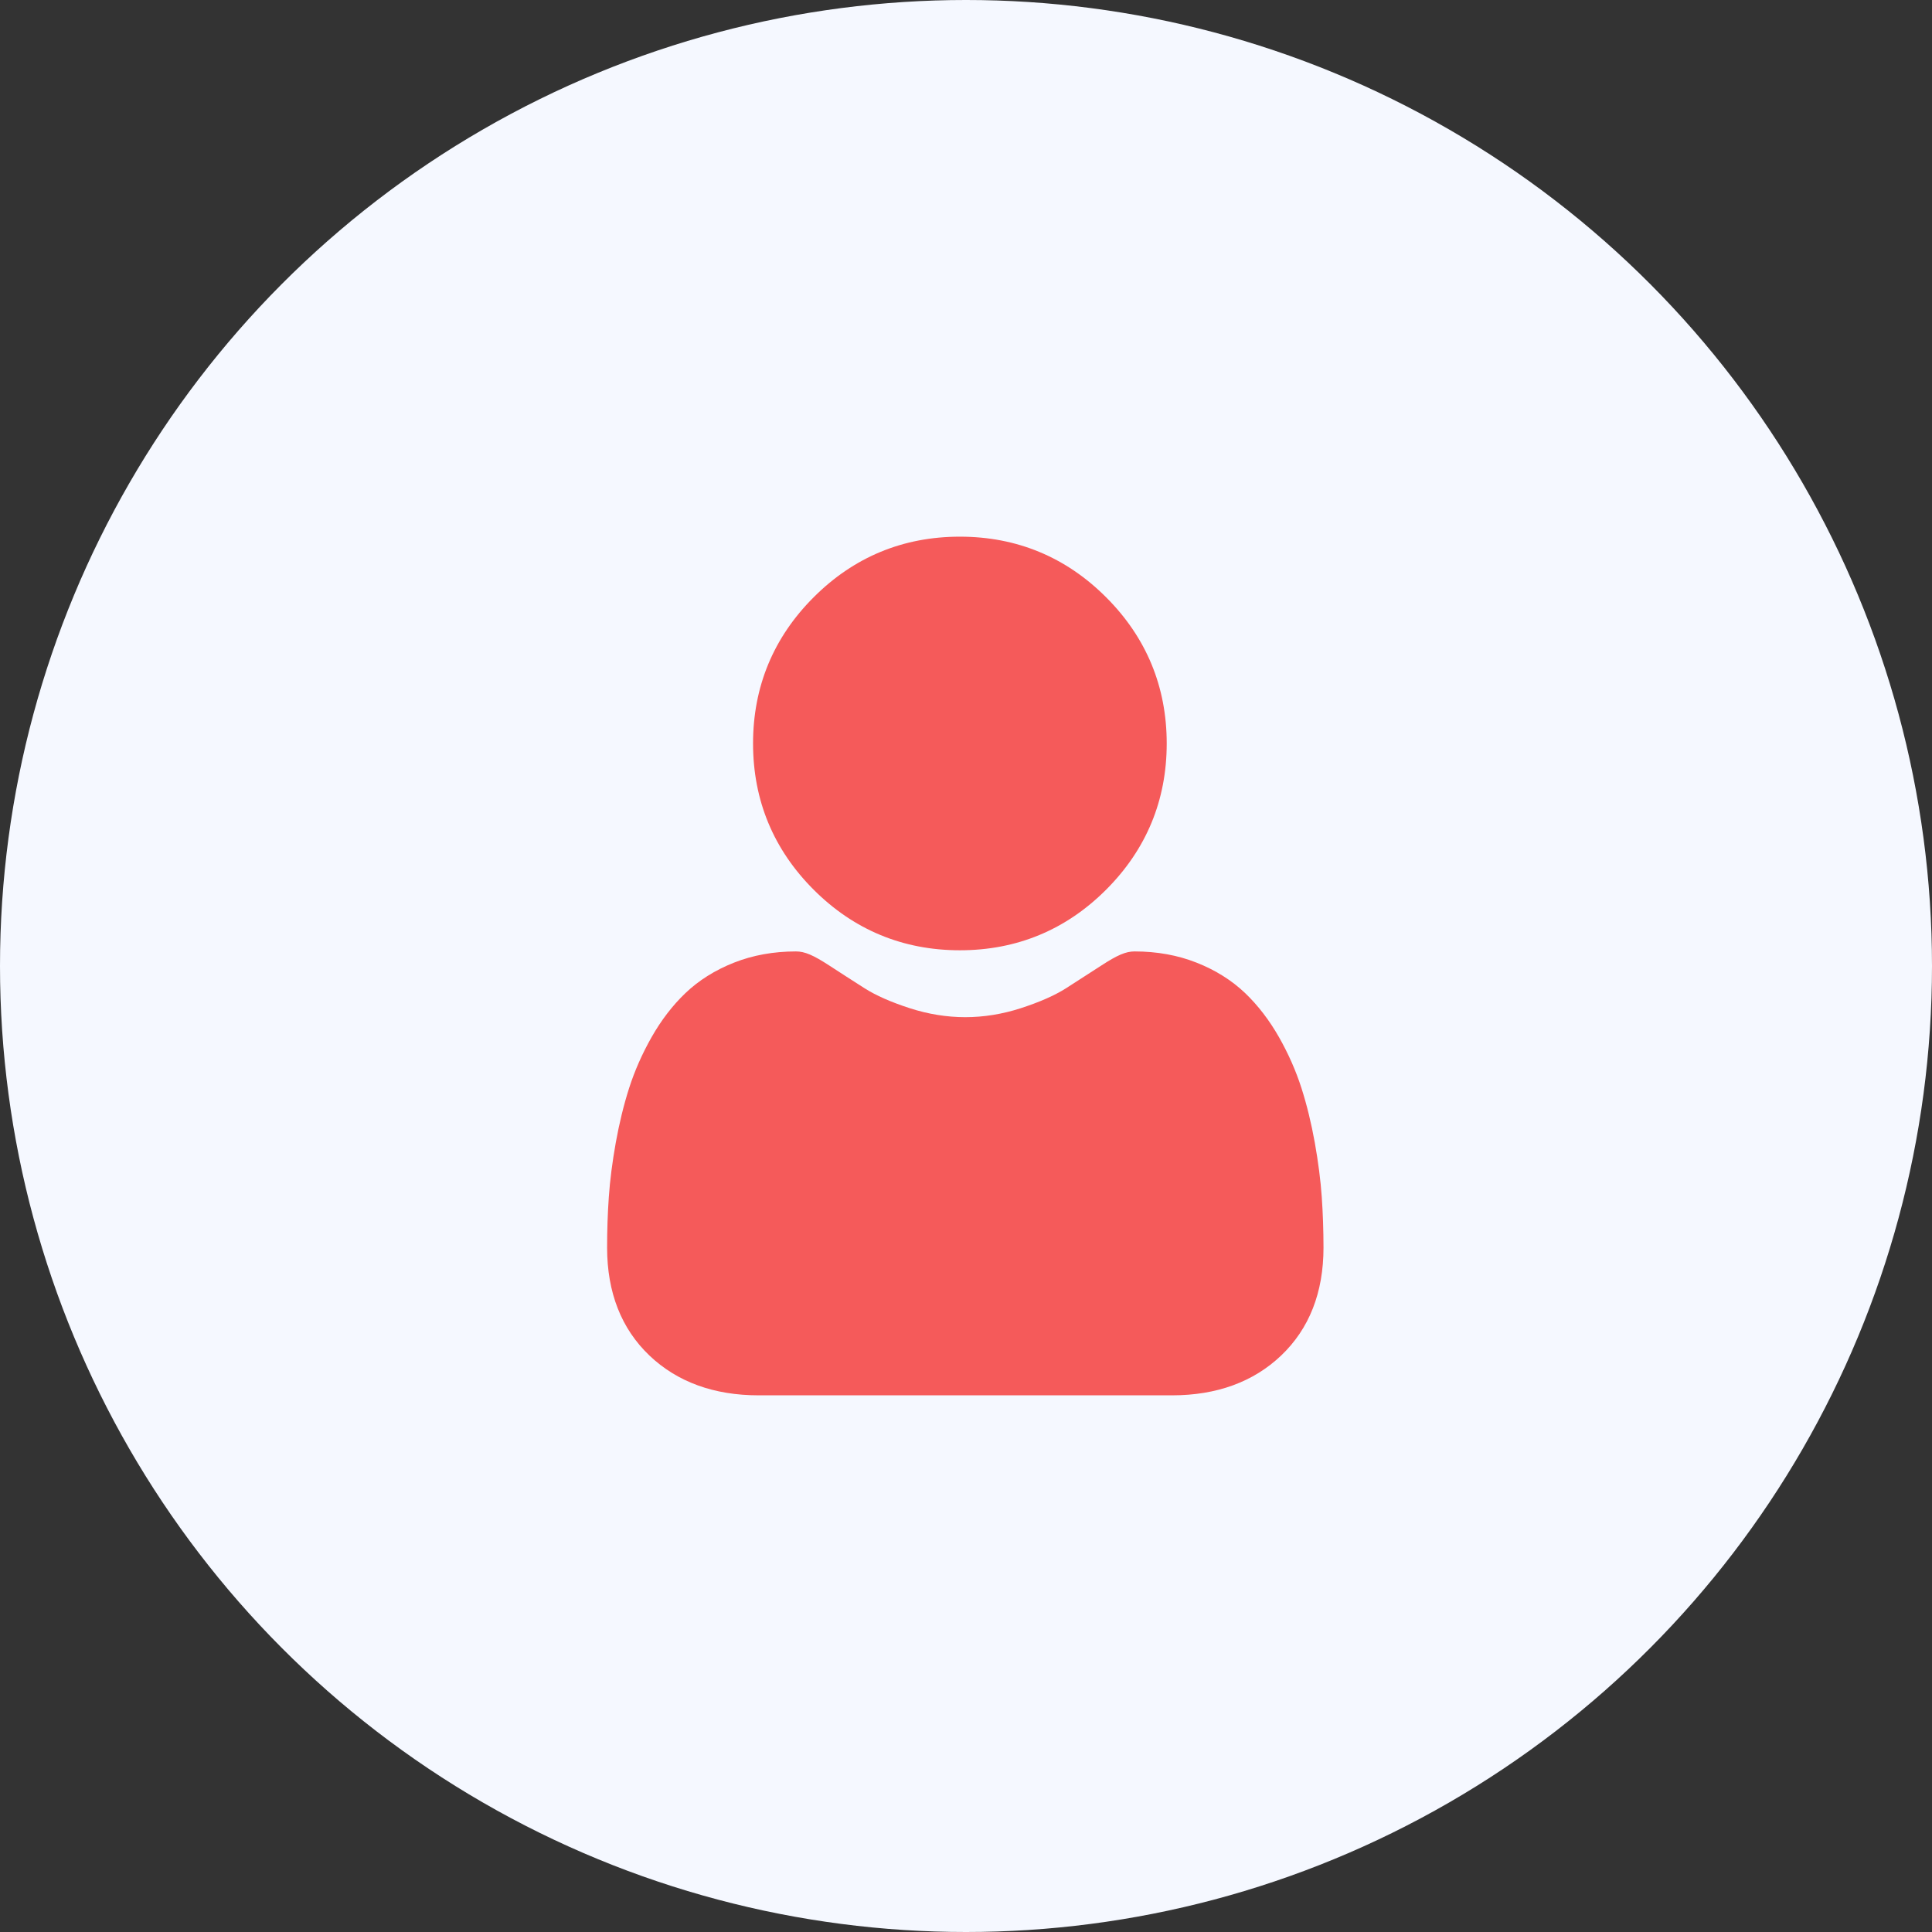
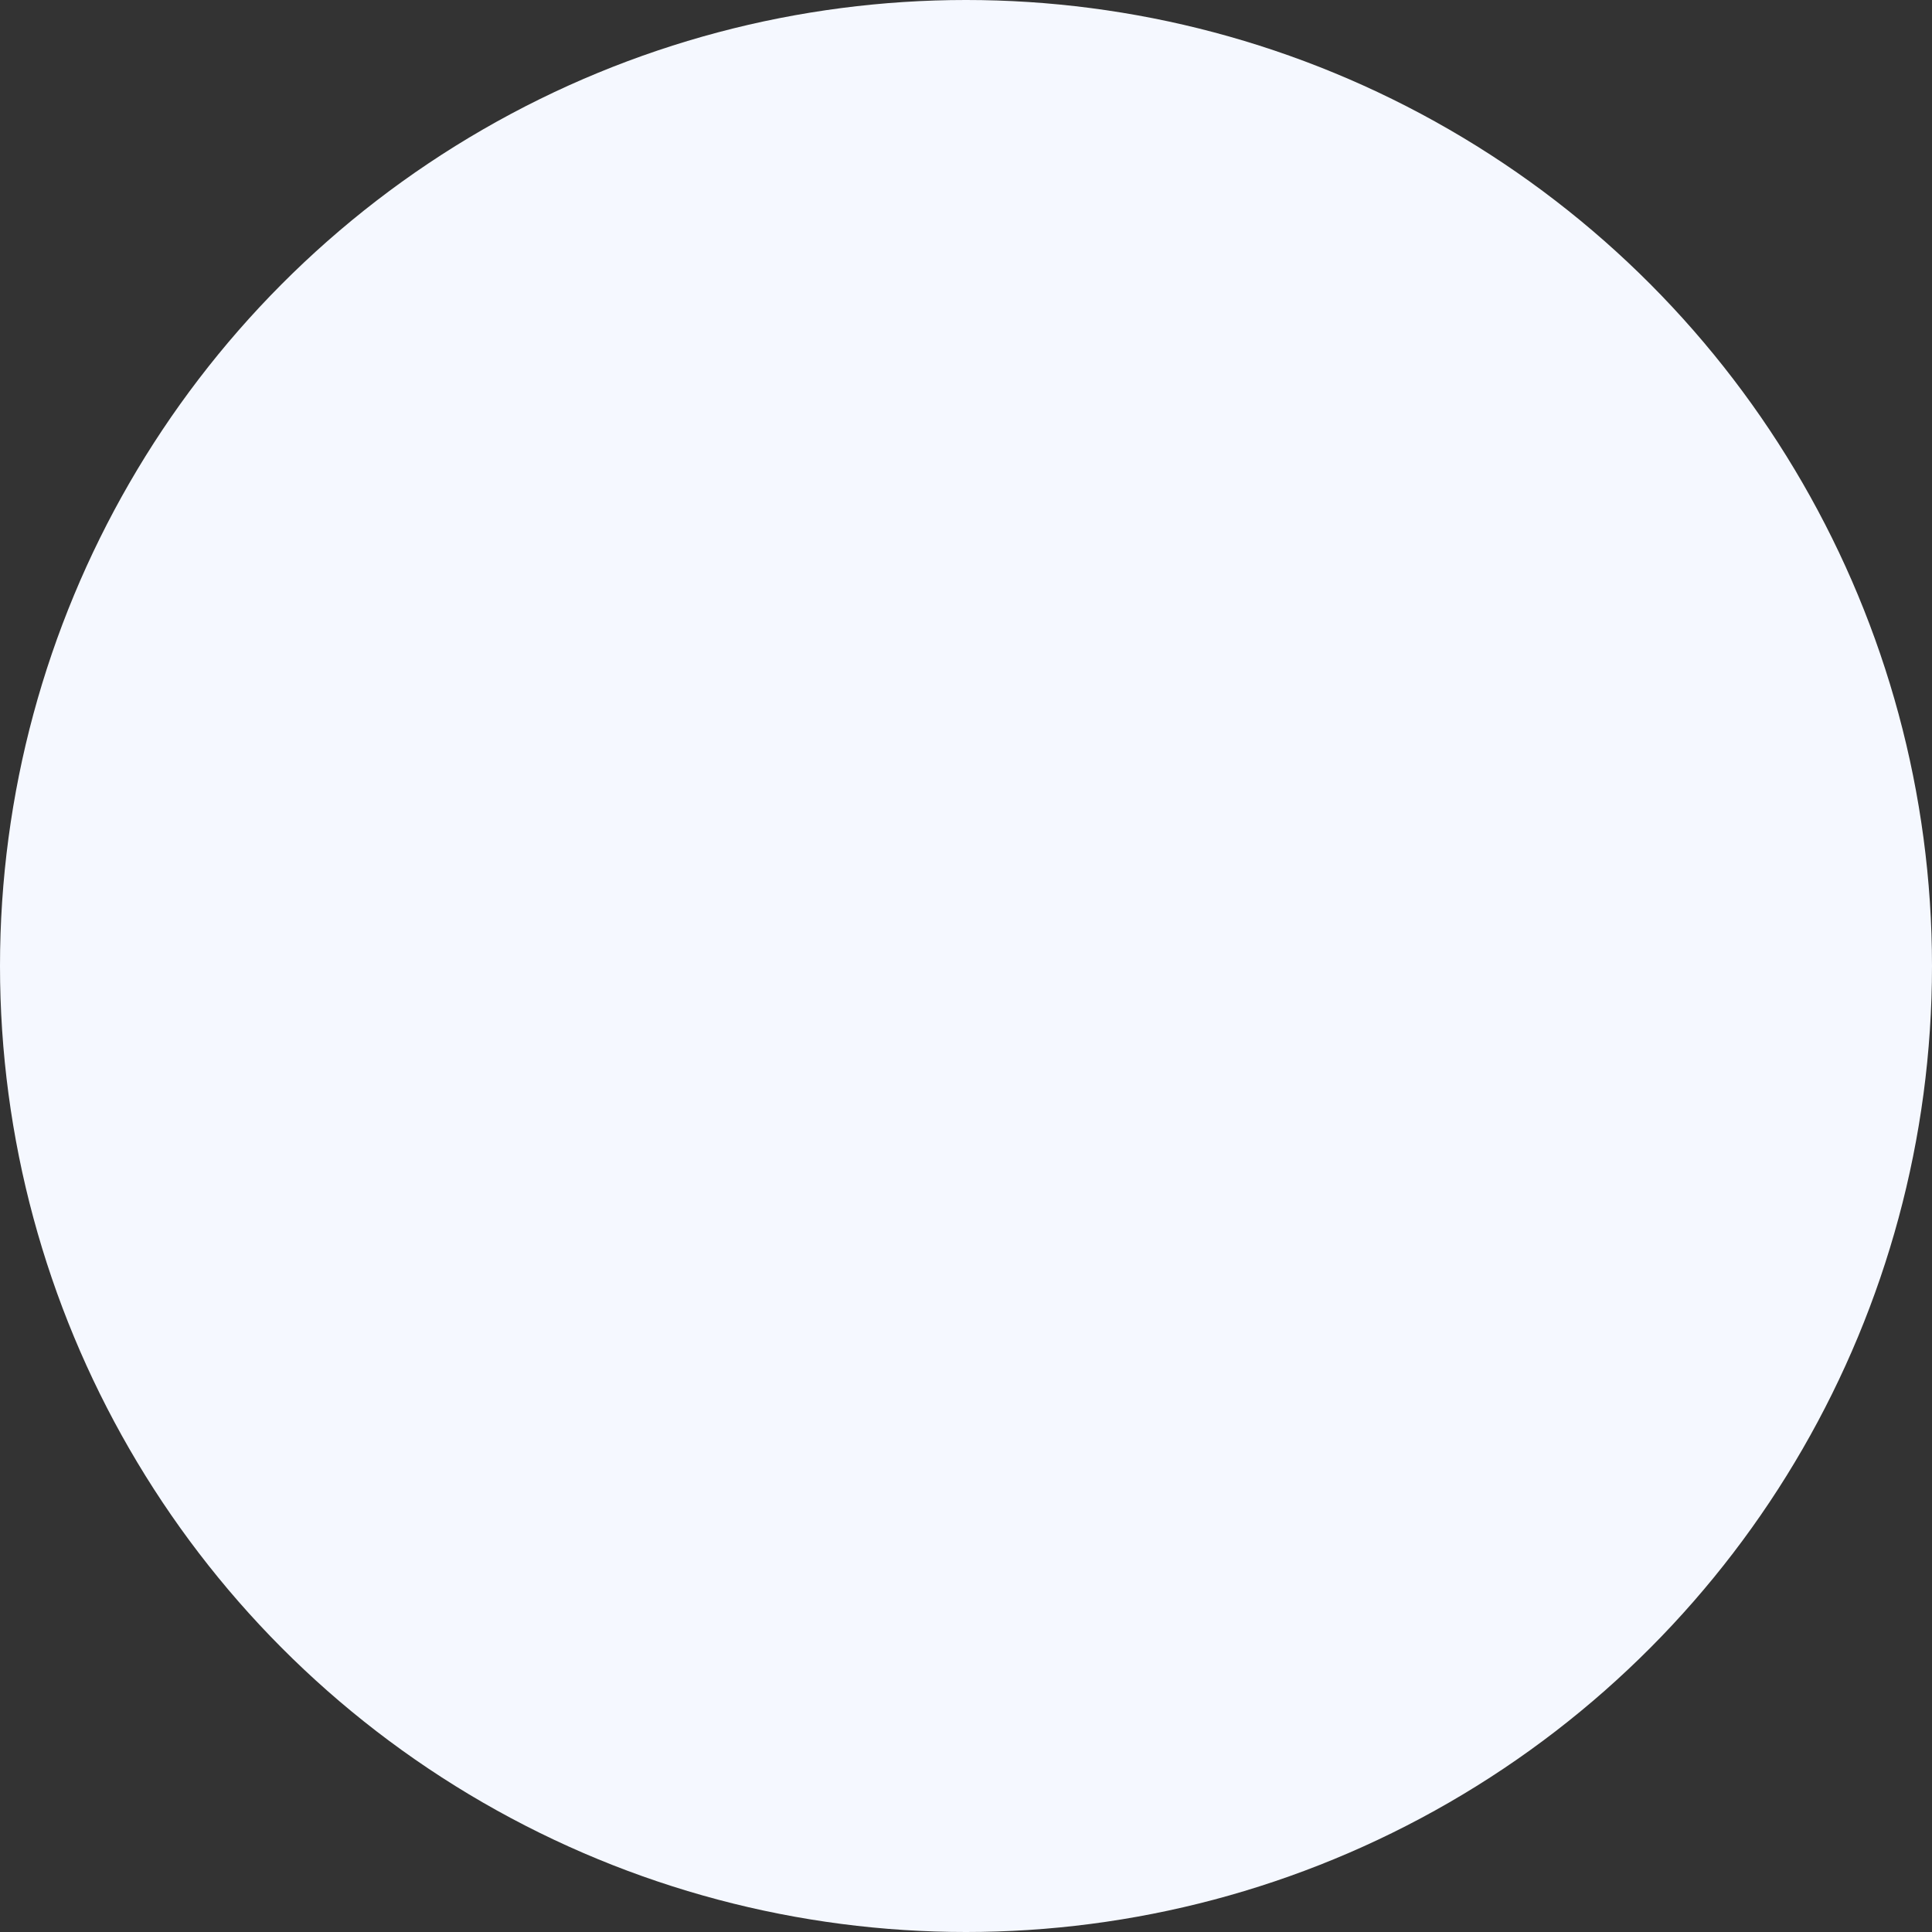
<svg xmlns="http://www.w3.org/2000/svg" width="72" height="72" viewBox="0 0 72 72" fill="none">
  <rect x="0" y="0" width="72" height="72" fill="#333333" stroke="none" />
  <circle cx="36" cy="36" r="36" fill="#F5F8FF" />
  <g clip-path="url(#clip0_9_1300)">
-     <path d="M35.772 35.414C37.89 35.414 39.723 34.655 41.222 33.156C42.72 31.658 43.48 29.825 43.48 27.707C43.48 25.59 42.72 23.756 41.221 22.258C39.723 20.759 37.889 20 35.772 20C33.654 20 31.821 20.759 30.323 22.258C28.824 23.756 28.064 25.59 28.064 27.707C28.064 29.825 28.824 31.658 30.323 33.157C31.821 34.655 33.655 35.414 35.772 35.414V35.414Z" fill="#F55A5A" />
-     <path d="M49.258 44.606C49.215 43.983 49.127 43.303 48.999 42.584C48.869 41.861 48.702 41.176 48.502 40.551C48.295 39.905 48.013 39.267 47.666 38.655C47.305 38.02 46.881 37.468 46.406 37.013C45.908 36.537 45.299 36.154 44.595 35.876C43.894 35.598 43.116 35.457 42.284 35.457C41.958 35.457 41.642 35.591 41.032 35.989C40.656 36.233 40.217 36.517 39.727 36.83C39.307 37.097 38.739 37.347 38.038 37.574C37.354 37.795 36.659 37.907 35.973 37.907C35.287 37.907 34.593 37.795 33.908 37.574C33.207 37.347 32.639 37.097 32.221 36.83C31.735 36.52 31.295 36.237 30.914 35.988C30.305 35.591 29.989 35.457 29.662 35.457C28.83 35.457 28.053 35.598 27.351 35.876C26.648 36.154 26.039 36.537 25.541 37.013C25.065 37.468 24.641 38.021 24.281 38.655C23.934 39.267 23.652 39.905 23.445 40.551C23.245 41.177 23.078 41.861 22.948 42.584C22.82 43.301 22.732 43.982 22.689 44.607C22.646 45.219 22.625 45.855 22.625 46.496C22.625 48.167 23.156 49.519 24.203 50.517C25.237 51.501 26.606 52 28.27 52H43.678C45.342 52 46.71 51.501 47.744 50.517C48.792 49.52 49.323 48.167 49.323 46.496C49.322 45.852 49.301 45.215 49.258 44.606V44.606Z" fill="#F55A5A" />
-   </g>
+     </g>
  <defs>
    <clipPath id="clip0_9_1300">
-       <rect width="32" height="32" fill="white" transform="translate(20 20)" />
-     </clipPath>
+       </clipPath>
  </defs>
</svg>